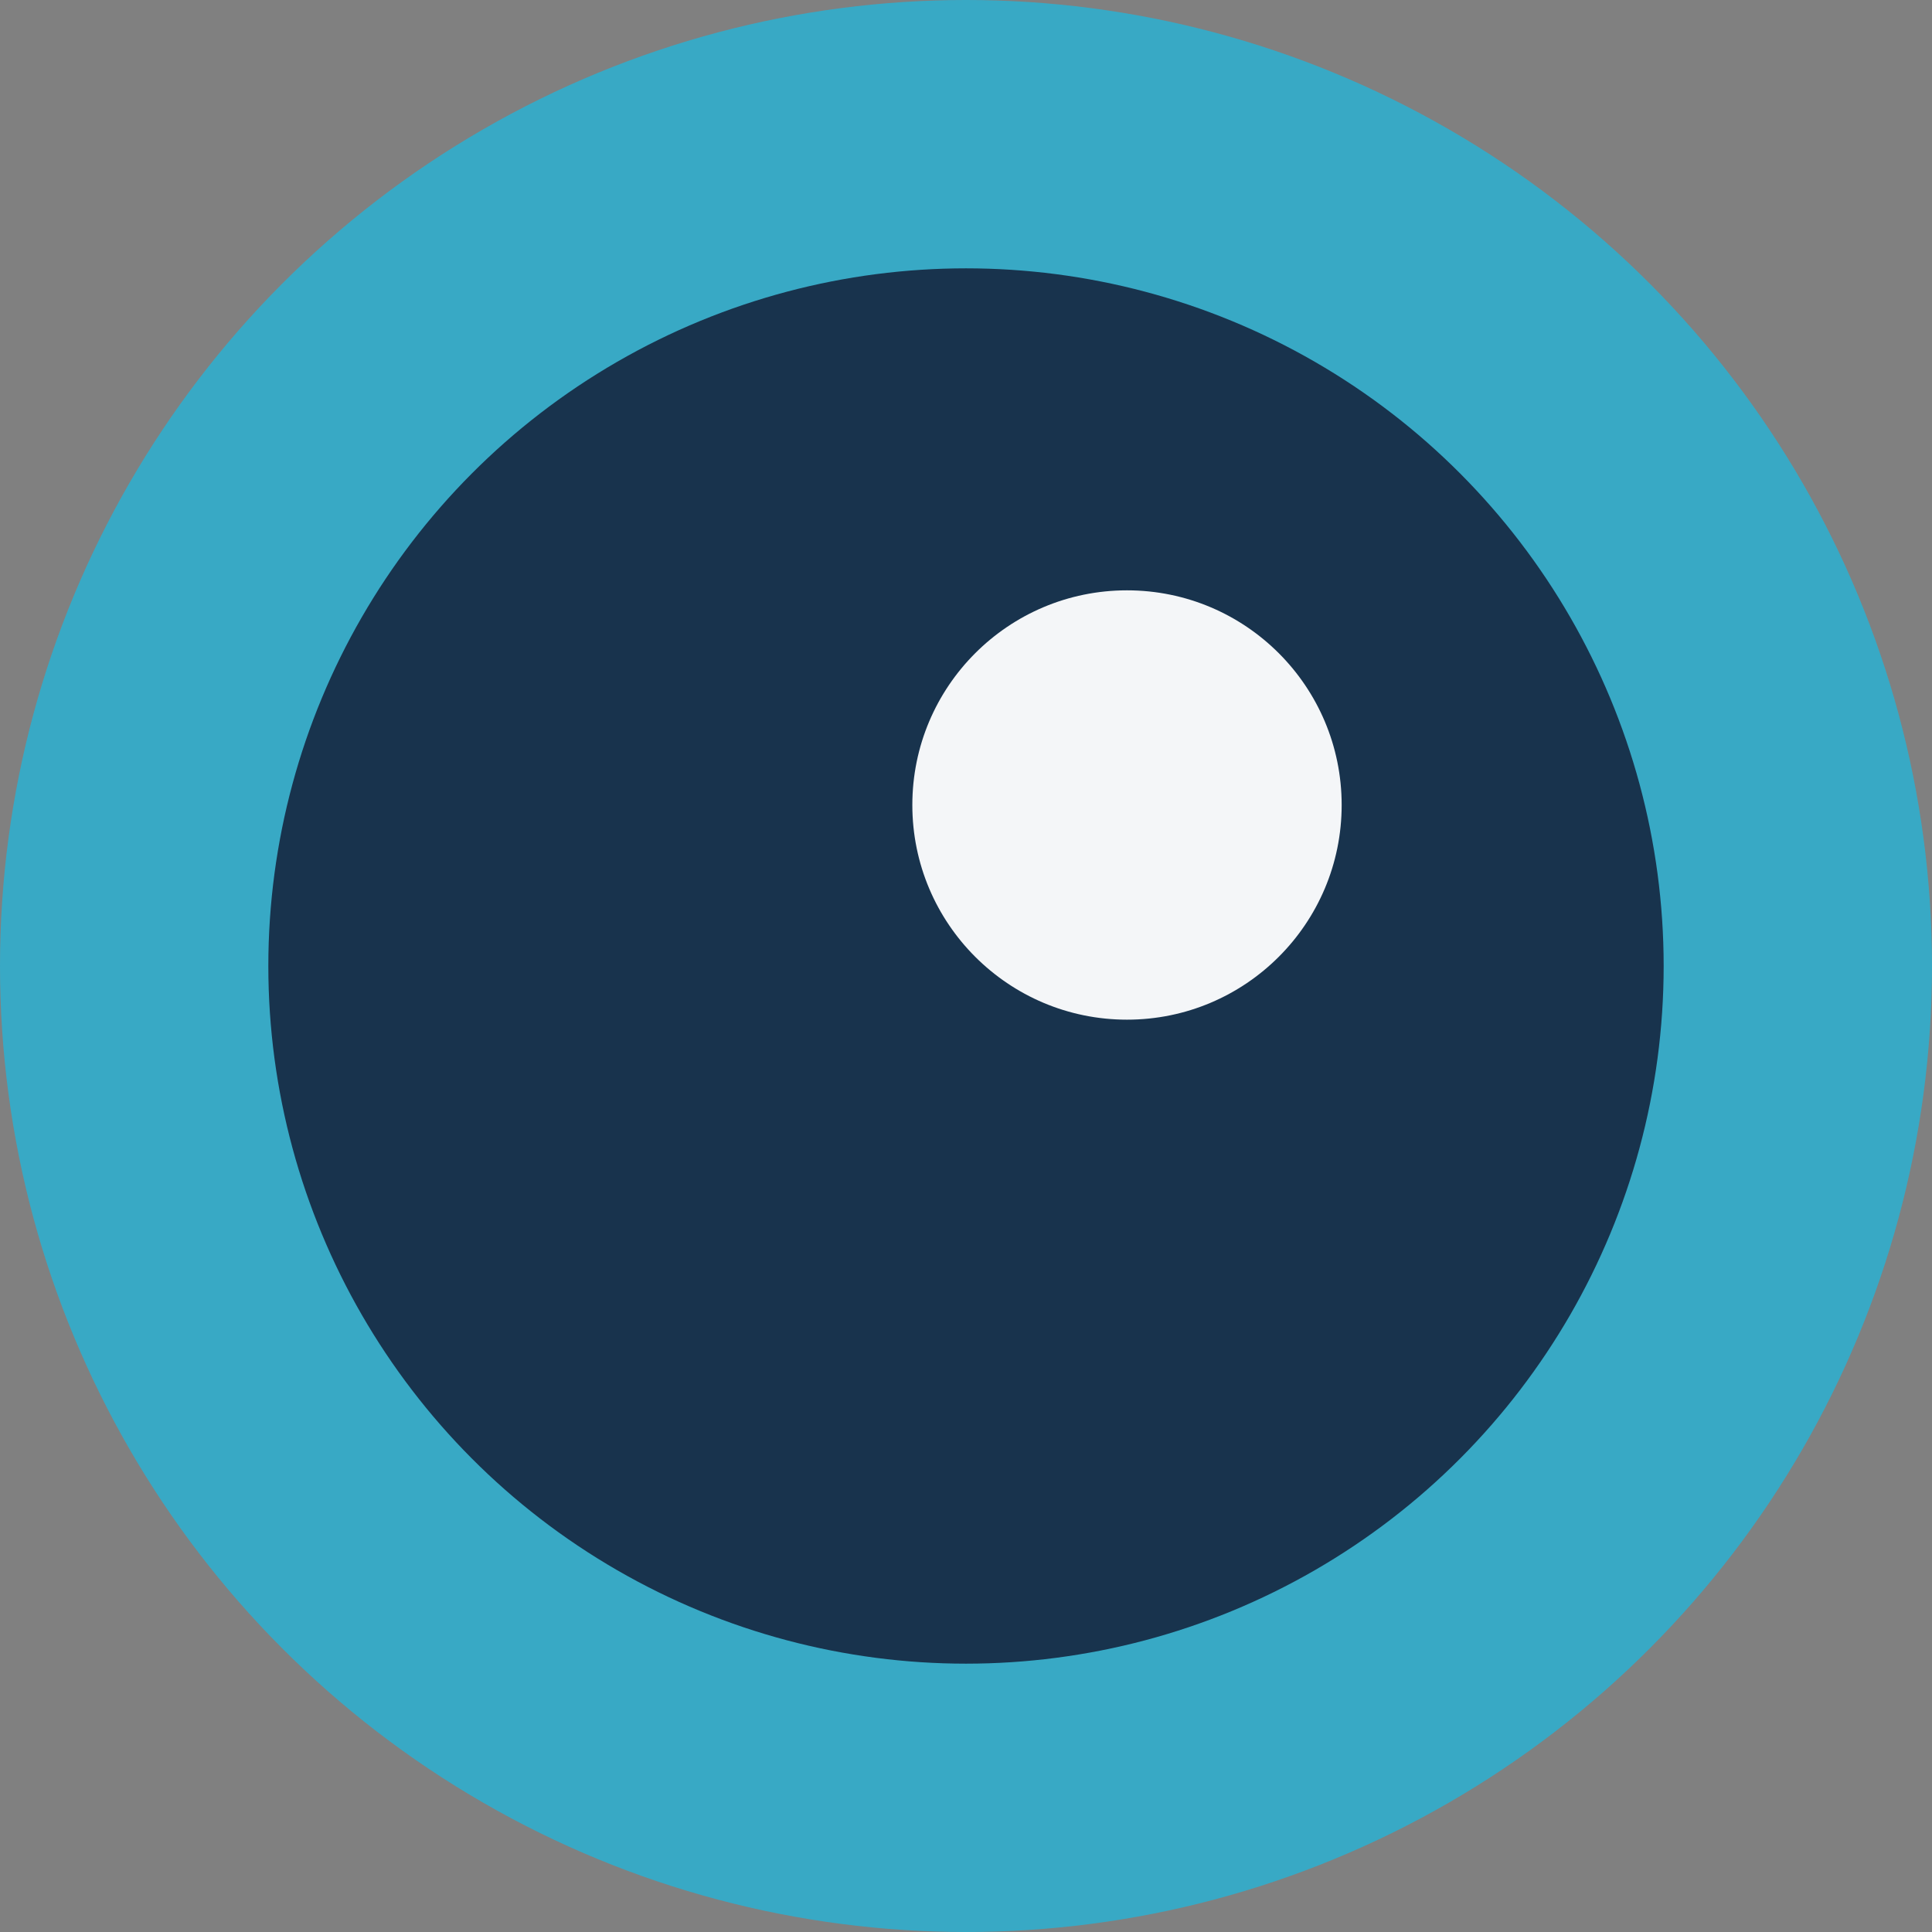
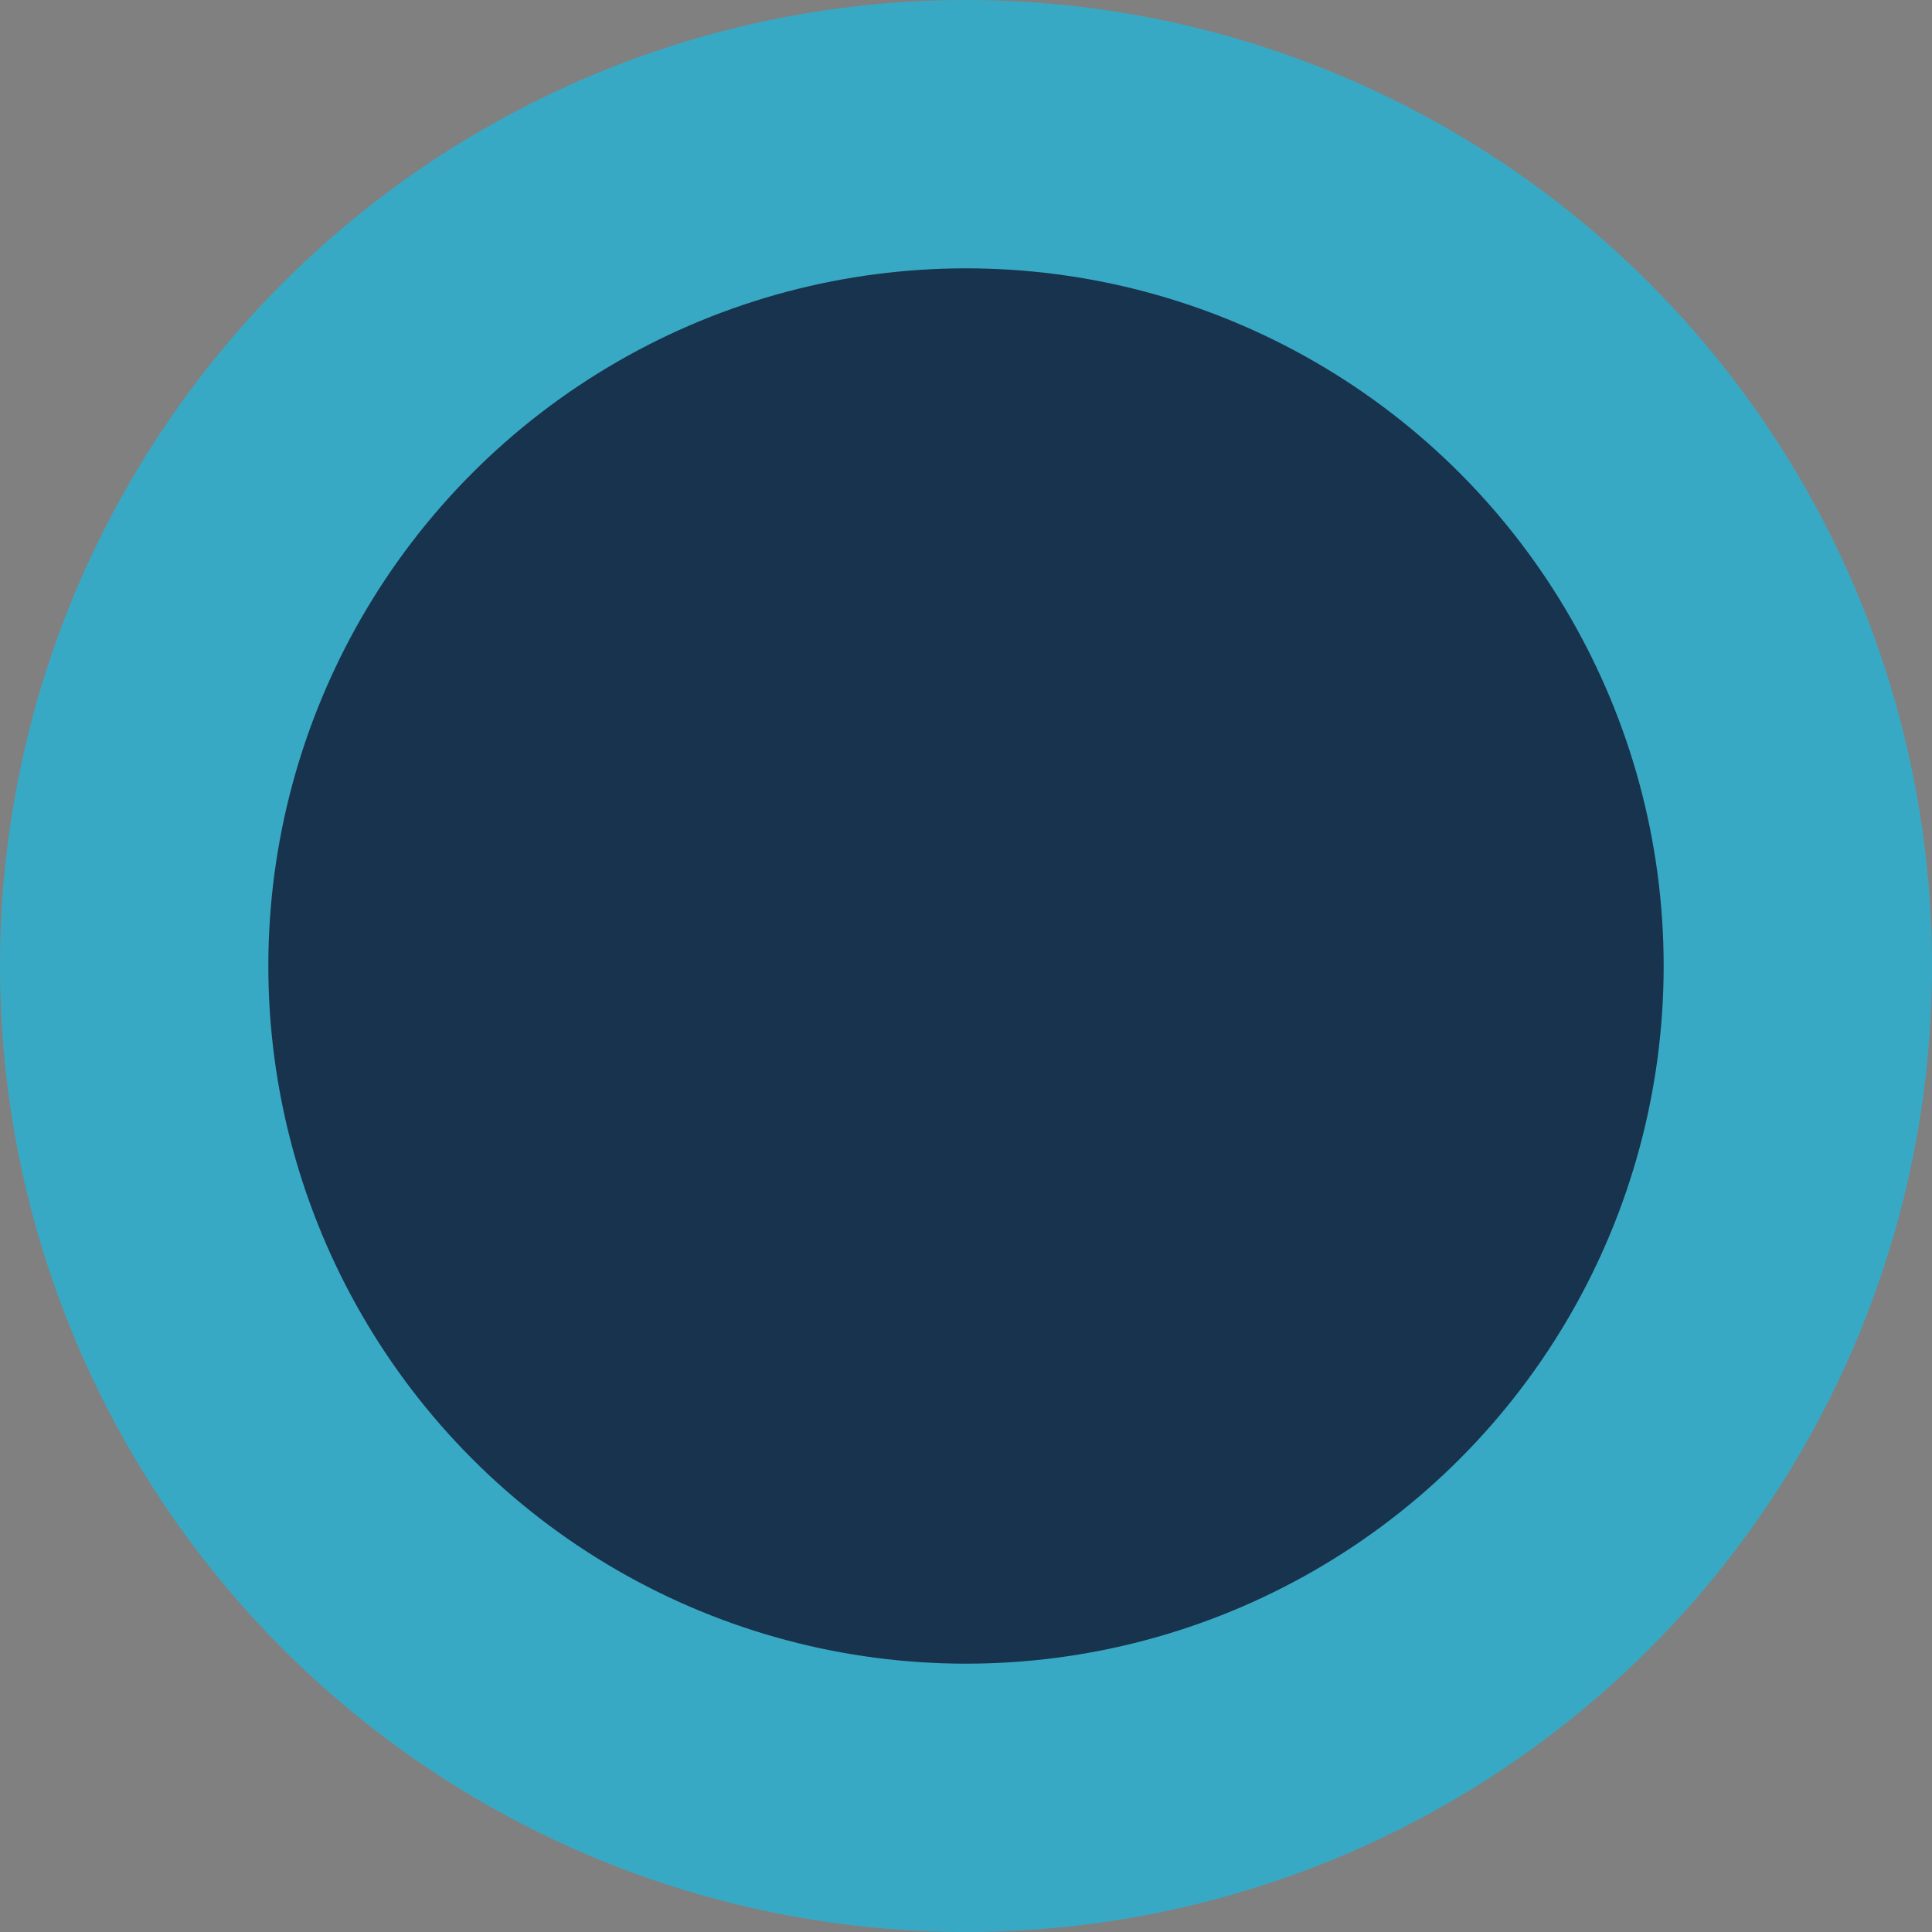
<svg xmlns="http://www.w3.org/2000/svg" width="36" height="36" viewBox="0 0 36 36">
  <rect x="0" y="0" width="36" height="36" fill="#808080" stroke="none" />
  <circle cx="18" cy="18" r="18" fill="#38A9C5" />
  <circle cx="18" cy="18" r="13" fill="#18334D" />
-   <circle cx="21" cy="15" r="4" fill="#F4F6F8" />
</svg>